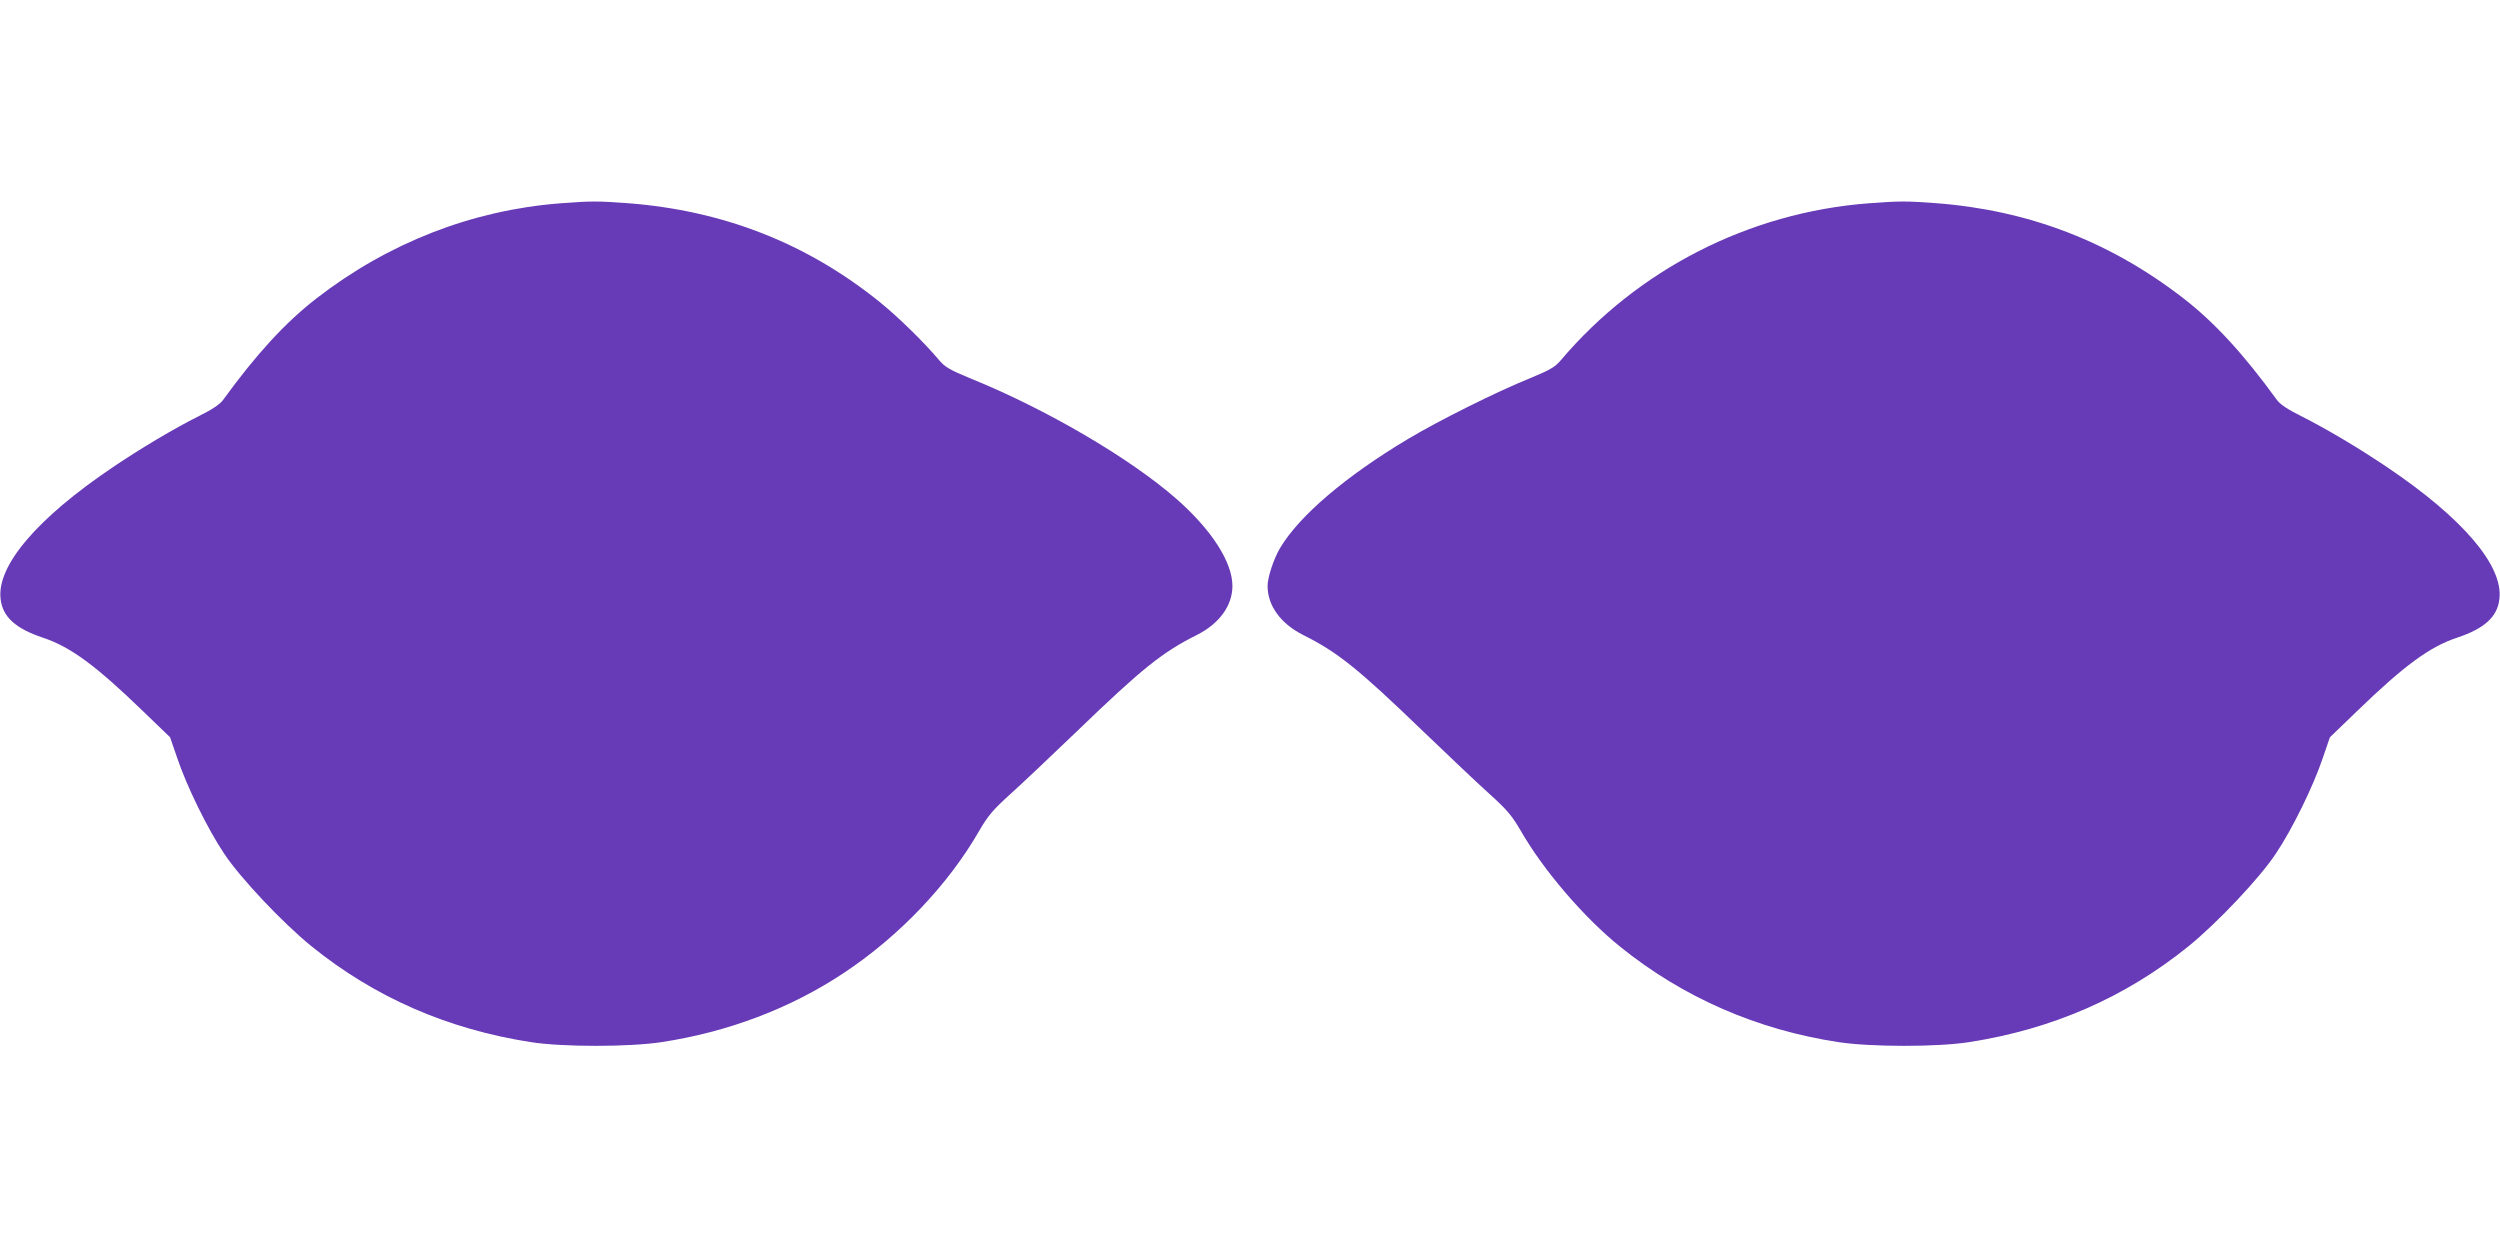
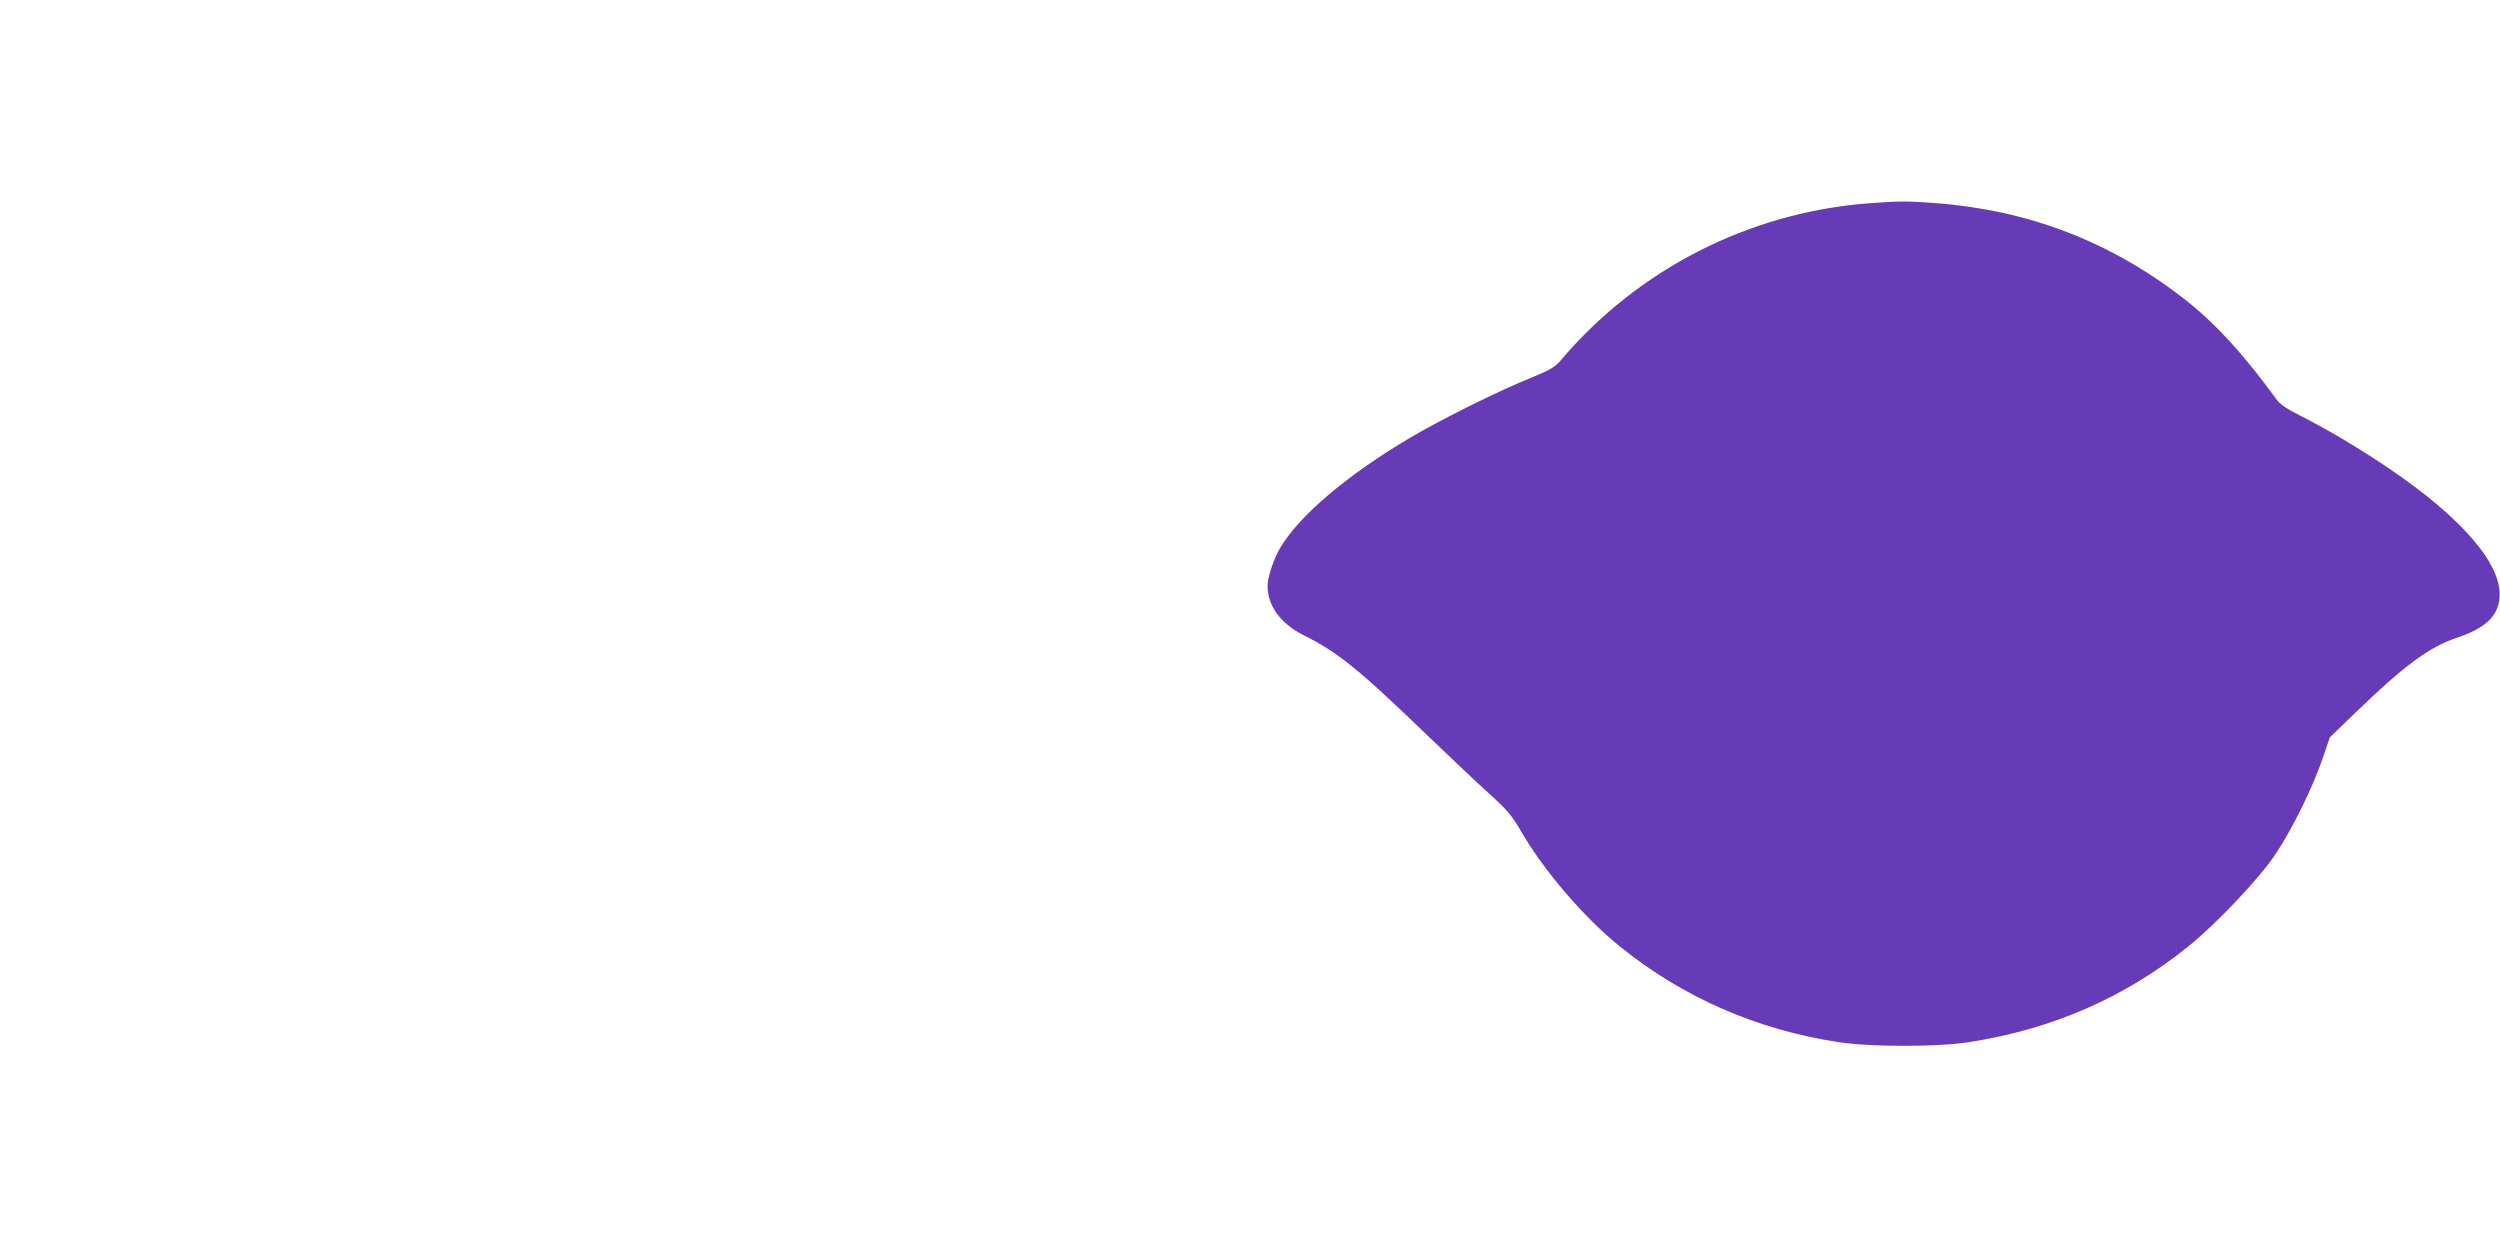
<svg xmlns="http://www.w3.org/2000/svg" version="1.0" width="1280pt" height="640pt" viewBox="0 0 1280 640" preserveAspectRatio="xMidYMid meet">
  <g transform="translate(0,640) scale(0.1,-0.1)" fill="#673ab7" stroke="none">
-     <path d="M2868 5359 c-451 -35 -880 -202 -1248 -487 -160 -124 -309 -287 -478 -520 -16 -22 -56 -49 -123 -82 -131 -66 -296 -164 -444 -264 -384 -259 -592 -502 -572 -672 10 -92 76 -152 217 -199 141 -47 270 -142 513 -377 l138 -133 36 -105 c48 -143 155 -363 241 -491 81 -123 300 -355 447 -474 324 -262 698 -425 1125 -491 161 -25 499 -25 665 0 343 52 662 173 936 355 285 189 536 454 693 728 45 77 69 106 162 190 60 54 212 198 339 320 334 322 437 404 613 492 115 58 182 150 182 251 0 122 -107 288 -287 446 -239 209 -667 460 -1058 618 -99 41 -126 56 -155 90 -78 93 -211 223 -305 299 -374 302 -803 470 -1295 507 -150 11 -186 11 -342 -1z" />
    <path d="M9566 5359 c-611 -47 -1181 -338 -1576 -805 -29 -34 -56 -49 -155 -90 -169 -68 -466 -216 -625 -311 -320 -191 -558 -394 -656 -559 -33 -56 -64 -150 -64 -194 0 -101 67 -193 182 -251 176 -88 279 -170 613 -492 127 -122 279 -266 339 -320 93 -84 117 -113 162 -190 115 -201 323 -444 509 -594 322 -260 702 -426 1120 -489 166 -25 504 -25 665 0 427 66 801 229 1125 491 147 119 366 351 447 474 86 128 193 348 241 491 l36 105 138 133 c243 235 372 330 513 377 141 47 207 107 217 199 20 170 -188 413 -572 672 -148 100 -313 198 -444 264 -67 33 -107 60 -123 82 -169 233 -318 396 -478 520 -377 292 -794 452 -1270 488 -150 11 -186 11 -344 -1z" />
  </g>
</svg>